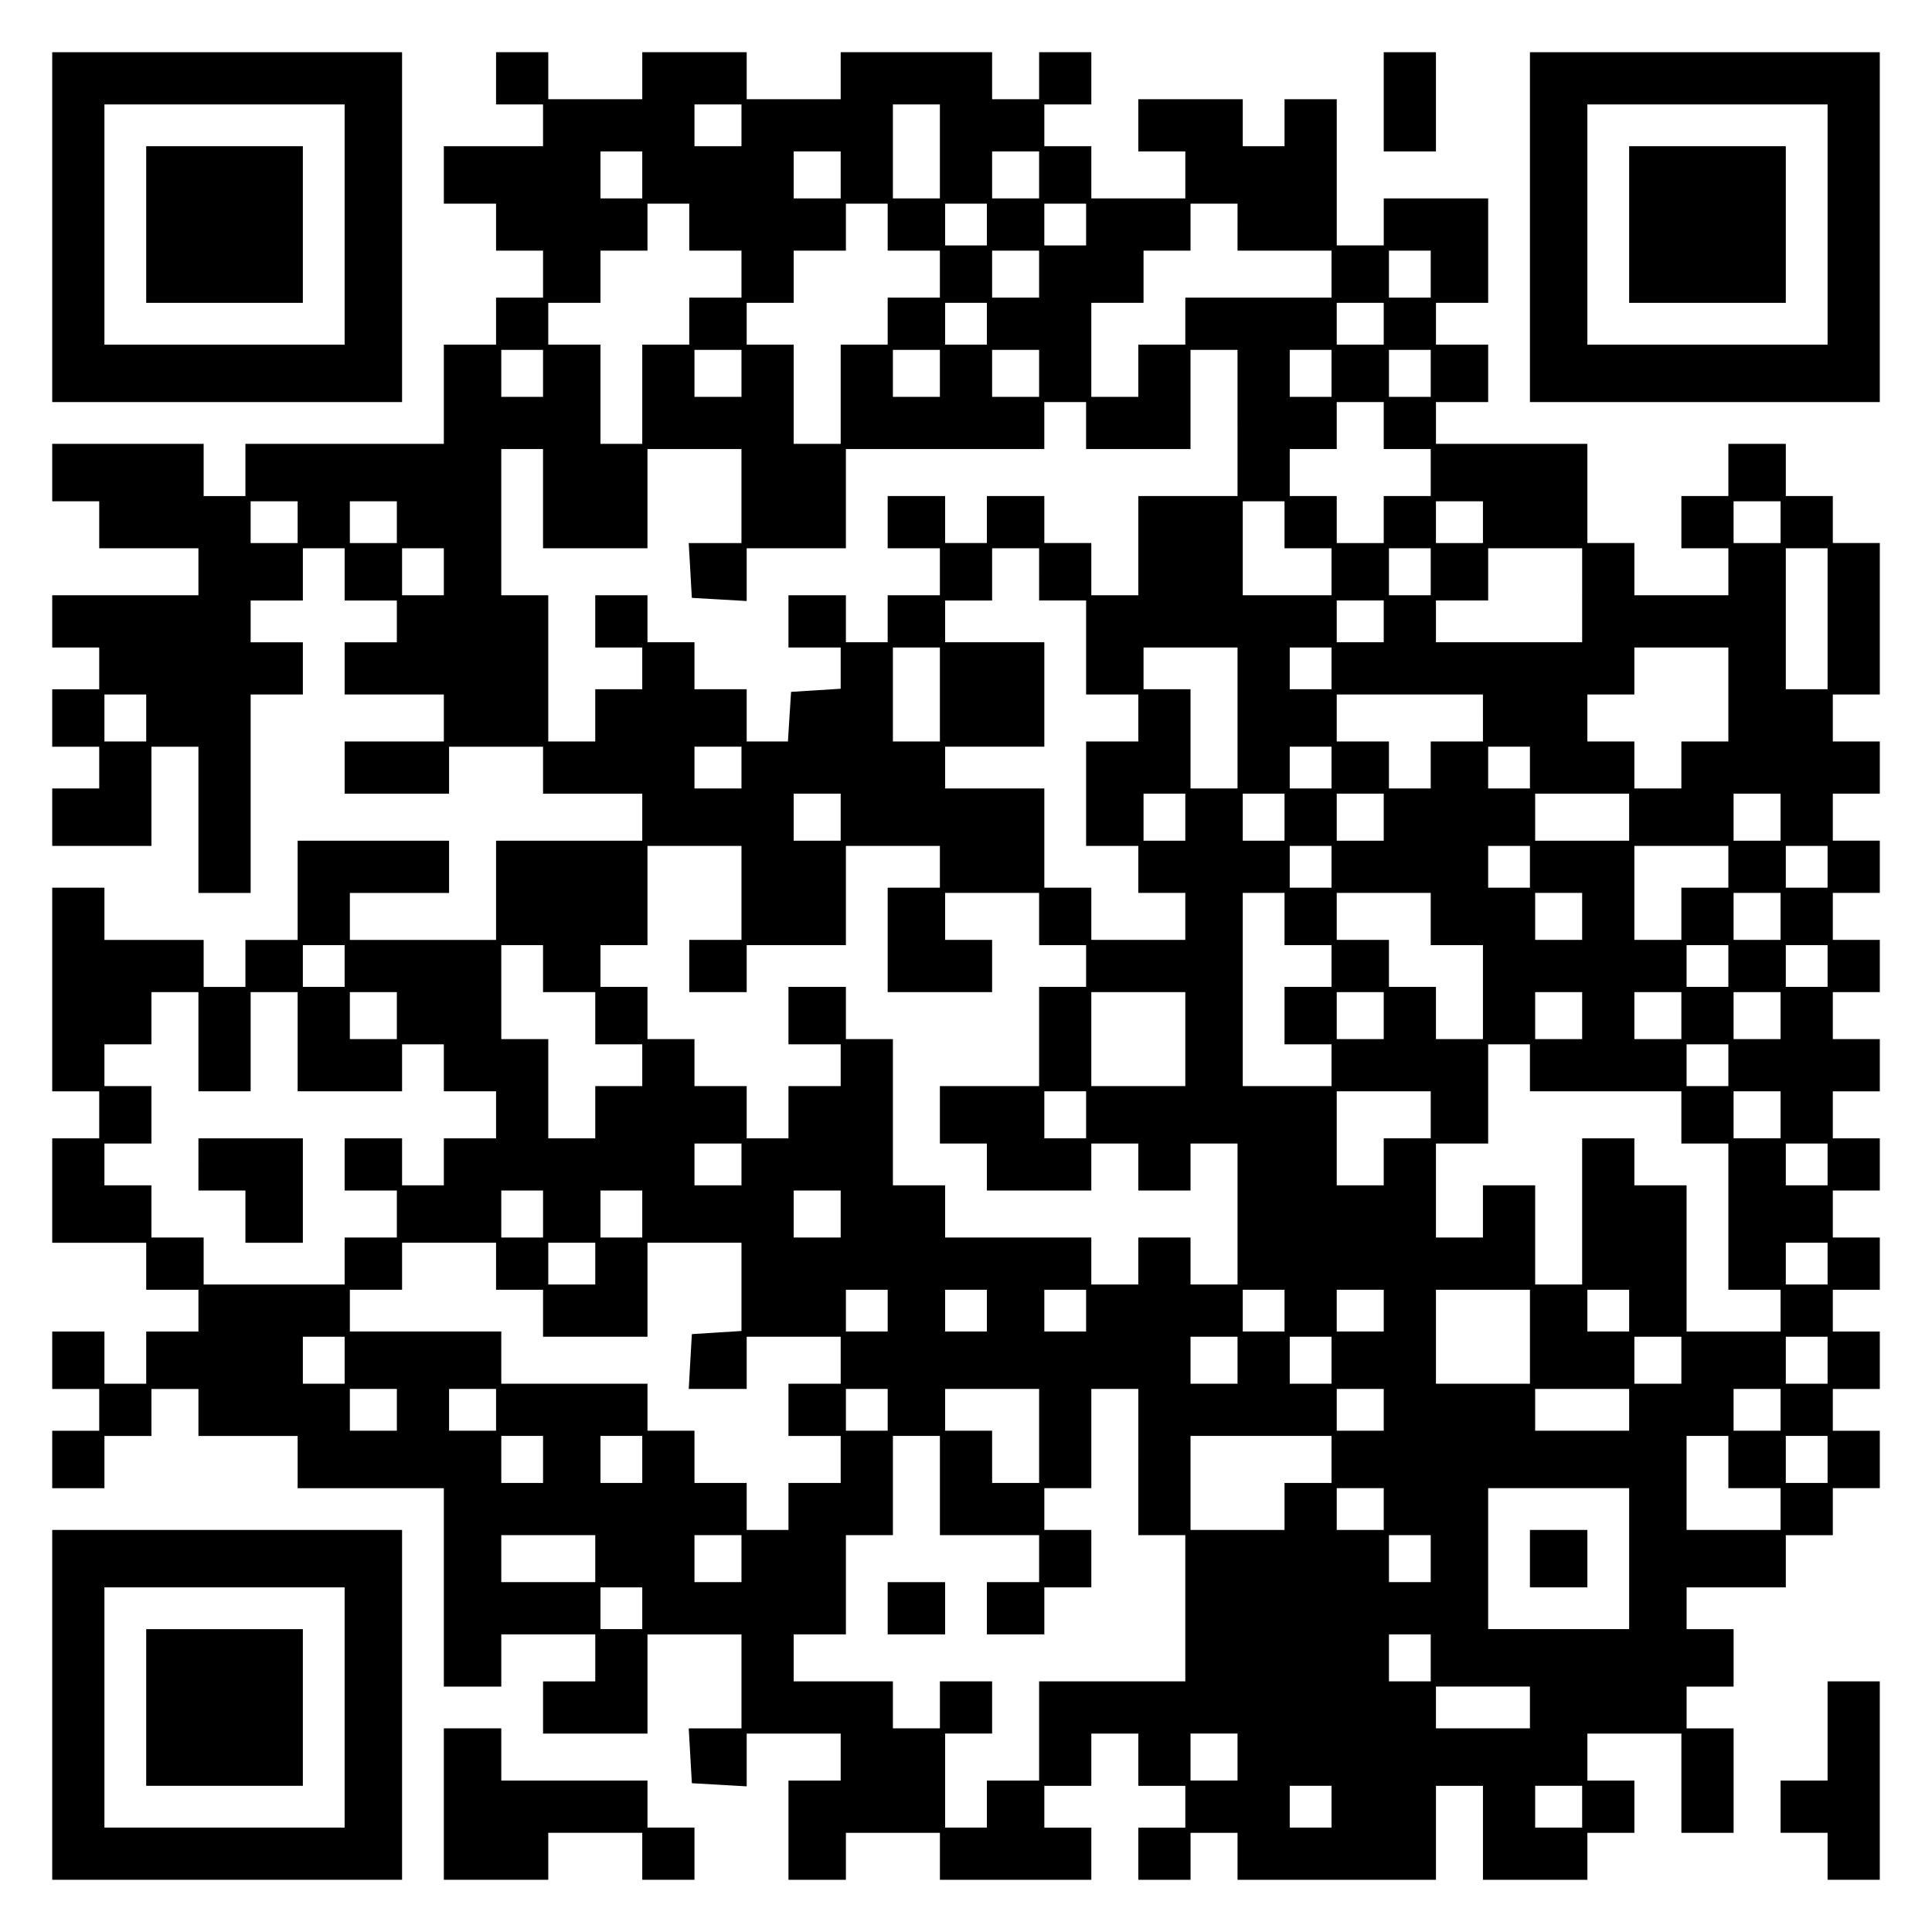
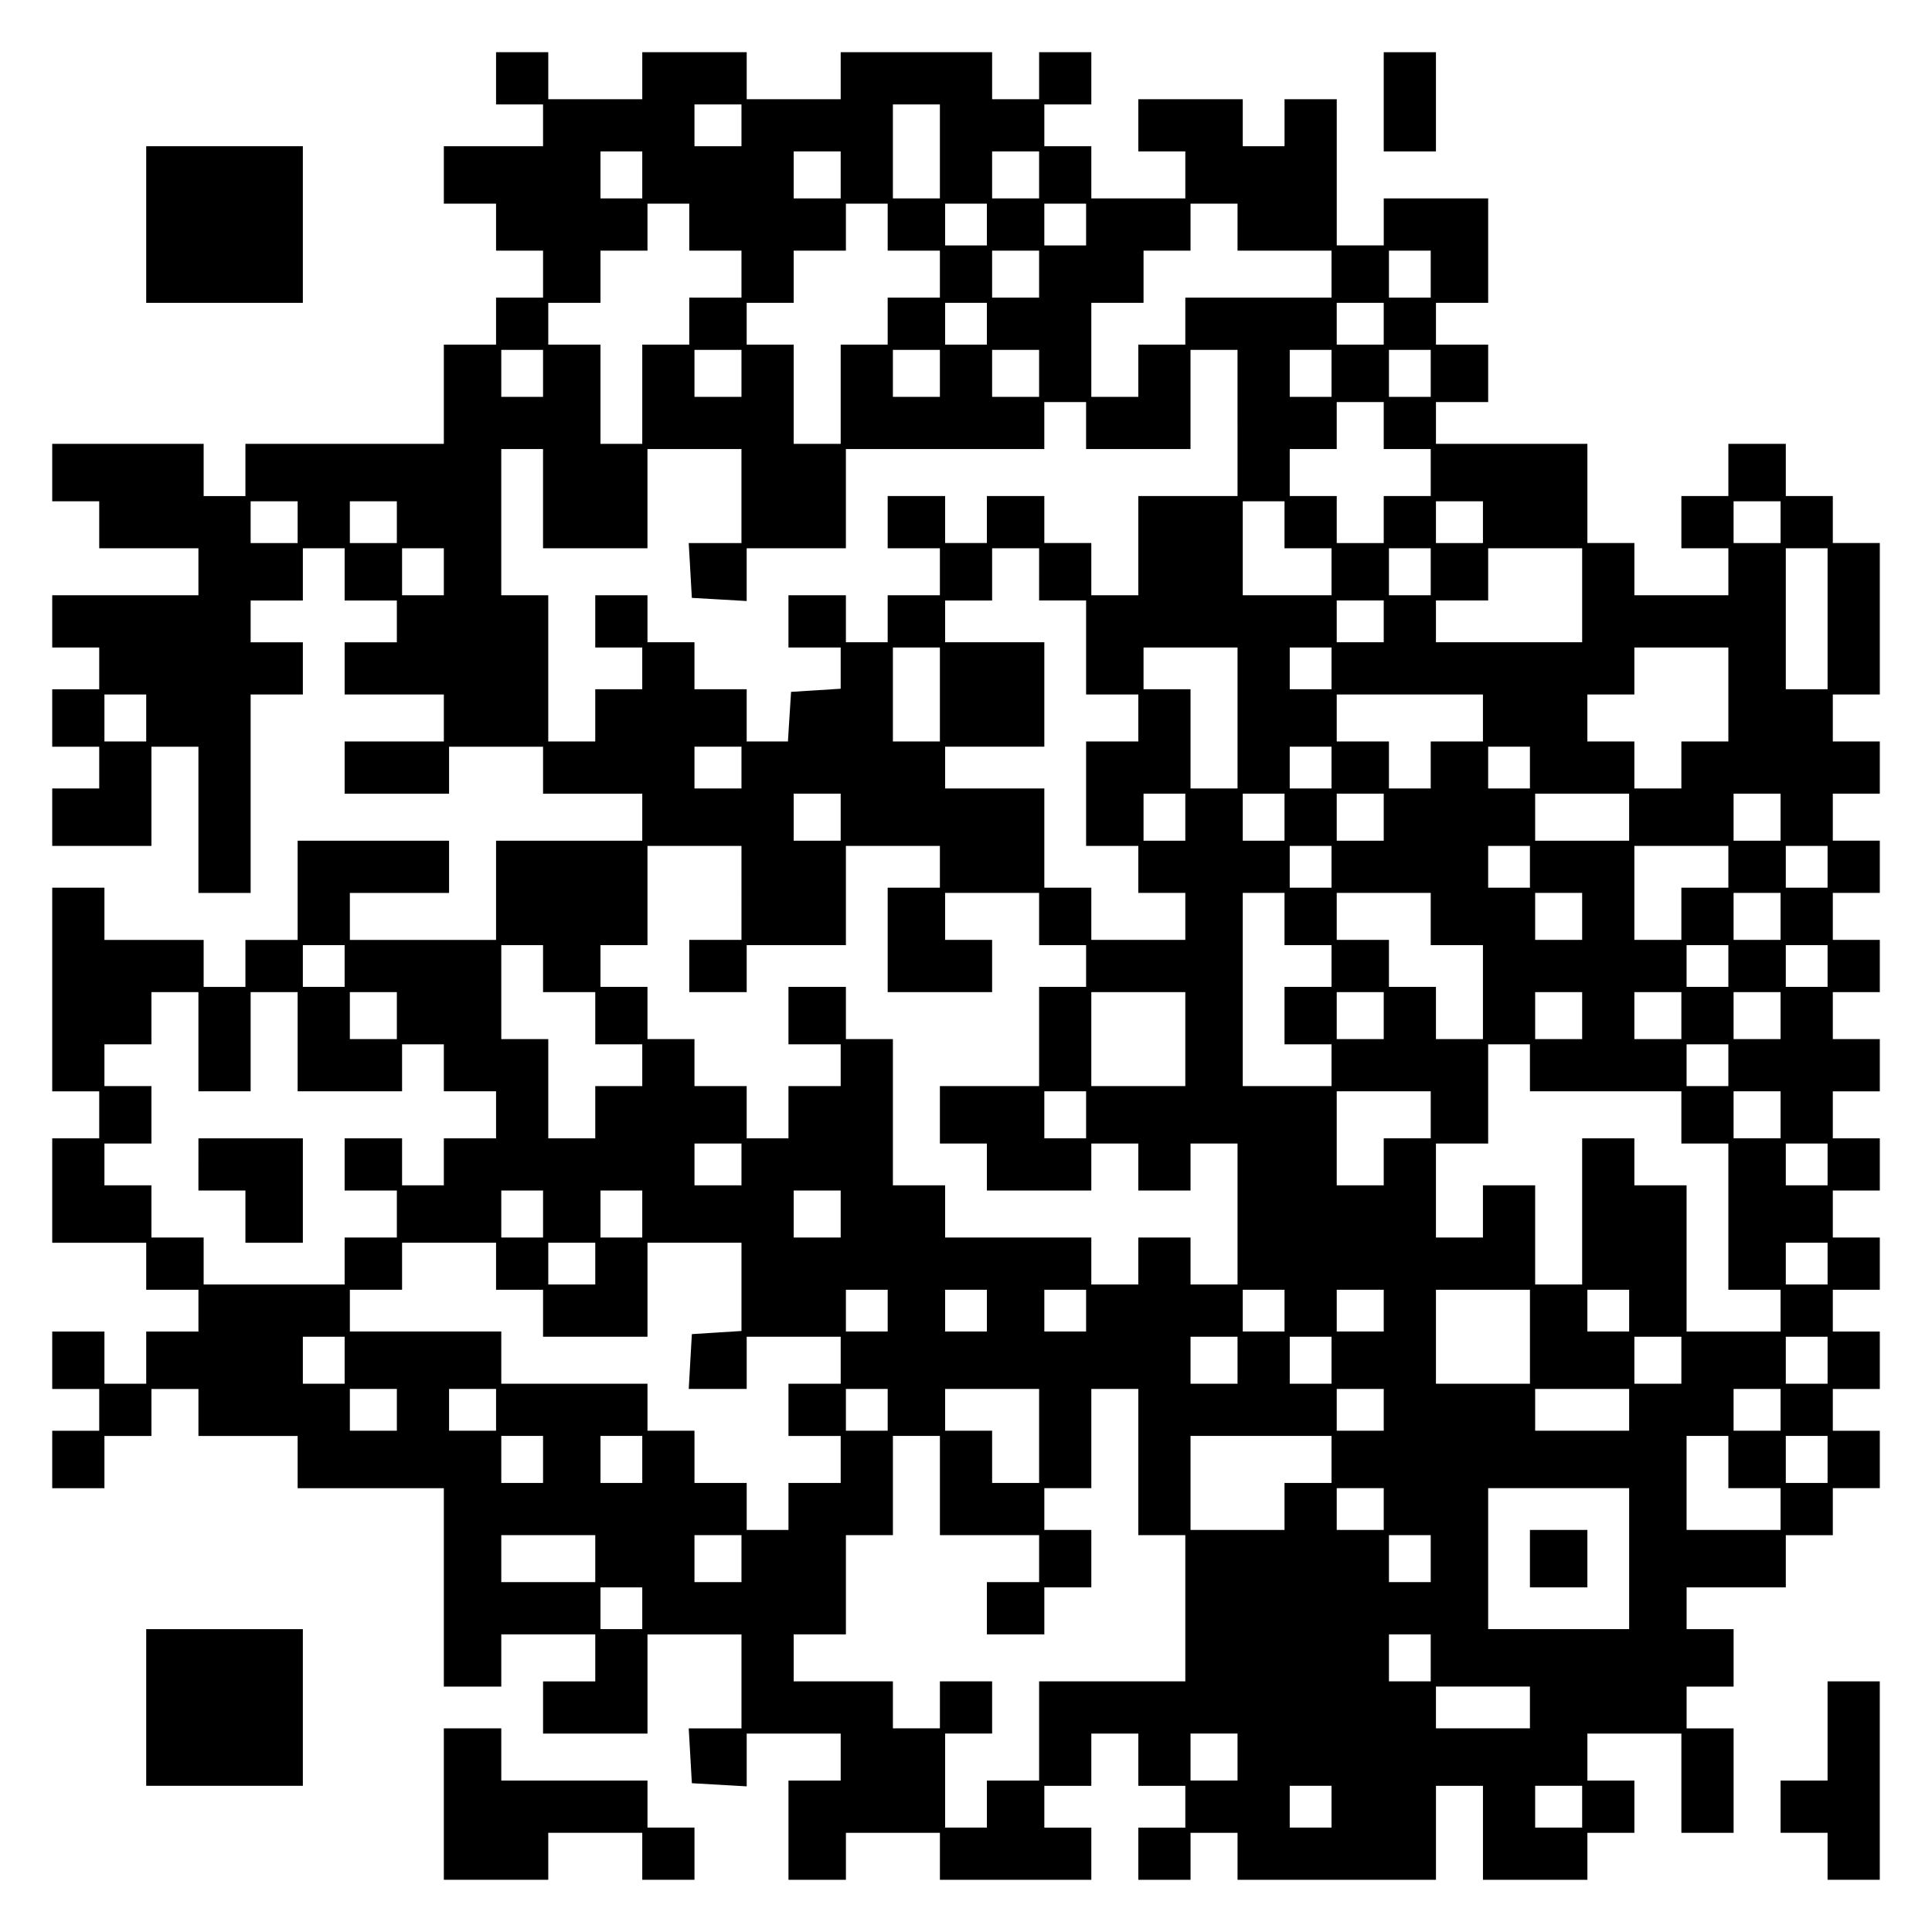
<svg xmlns="http://www.w3.org/2000/svg" version="1.0" width="100mm" height="100mm" viewBox="0 0 370 370" preserveAspectRatio="xMidYMid meet">
  <g transform="translate(0,370) scale(0.1,-0.1)" fill="#000000" stroke="none">
-     <path d="M100 3265 l0 -335 335 0 335 0 0 335 0 335 -335 0 -335 0 0 -335z m560 5 l0 -230 -230 0 -230 0 0 230 0 230 230 0 230 0 0 -230z" />
    <path d="M280 3270 l0 -150 150 0 150 0 0 150 0 150 -150 0 -150 0 0 -150z" />
    <path d="M950 3550 l0 -50 45 0 45 0 0 -40 0 -40 -95 0 -95 0 0 -55 0 -55 50 0 50 0 0 -45 0 -45 45 0 45 0 0 -45 0 -45 -45 0 -45 0 0 -45 0 -45 -50 0 -50 0 0 -95 0 -95 -190 0 -190 0 0 -50 0 -50 -40 0 -40 0 0 50 0 50 -145 0 -145 0 0 -55 0 -55 45 0 45 0 0 -45 0 -45 95 0 95 0 0 -45 0 -45 -140 0 -140 0 0 -50 0 -50 45 0 45 0 0 -40 0 -40 -45 0 -45 0 0 -55 0 -55 45 0 45 0 0 -40 0 -40 -45 0 -45 0 0 -55 0 -55 95 0 95 0 0 95 0 95 45 0 45 0 0 -140 0 -140 50 0 50 0 0 190 0 190 50 0 50 0 0 50 0 50 -50 0 -50 0 0 40 0 40 50 0 50 0 0 50 0 50 40 0 40 0 0 -50 0 -50 50 0 50 0 0 -40 0 -40 -50 0 -50 0 0 -50 0 -50 95 0 95 0 0 -45 0 -45 -95 0 -95 0 0 -50 0 -50 100 0 100 0 0 45 0 45 90 0 90 0 0 -45 0 -45 95 0 95 0 0 -45 0 -45 -140 0 -140 0 0 -95 0 -95 -140 0 -140 0 0 45 0 45 95 0 95 0 0 50 0 50 -145 0 -145 0 0 -95 0 -95 -50 0 -50 0 0 -45 0 -45 -40 0 -40 0 0 45 0 45 -95 0 -95 0 0 50 0 50 -50 0 -50 0 0 -195 0 -195 45 0 45 0 0 -45 0 -45 -45 0 -45 0 0 -100 0 -100 90 0 90 0 0 -45 0 -45 50 0 50 0 0 -40 0 -40 -50 0 -50 0 0 -50 0 -50 -40 0 -40 0 0 50 0 50 -50 0 -50 0 0 -55 0 -55 45 0 45 0 0 -40 0 -40 -45 0 -45 0 0 -55 0 -55 50 0 50 0 0 50 0 50 45 0 45 0 0 45 0 45 45 0 45 0 0 -45 0 -45 95 0 95 0 0 -50 0 -50 140 0 140 0 0 -190 0 -190 55 0 55 0 0 50 0 50 90 0 90 0 0 -45 0 -45 -50 0 -50 0 0 -50 0 -50 100 0 100 0 0 95 0 95 90 0 90 0 0 -90 0 -90 -51 0 -50 0 3 -53 3 -52 53 -3 52 -3 0 50 0 51 90 0 90 0 0 -45 0 -45 -50 0 -50 0 0 -95 0 -95 55 0 55 0 0 45 0 45 90 0 90 0 0 -45 0 -45 145 0 145 0 0 50 0 50 -45 0 -45 0 0 40 0 40 45 0 45 0 0 50 0 50 45 0 45 0 0 -50 0 -50 45 0 45 0 0 -40 0 -40 -45 0 -45 0 0 -50 0 -50 50 0 50 0 0 45 0 45 45 0 45 0 0 -45 0 -45 190 0 190 0 0 90 0 90 45 0 45 0 0 -90 0 -90 100 0 100 0 0 45 0 45 45 0 45 0 0 50 0 50 -45 0 -45 0 0 45 0 45 90 0 90 0 0 -95 0 -95 50 0 50 0 0 100 0 100 -45 0 -45 0 0 40 0 40 45 0 45 0 0 55 0 55 -45 0 -45 0 0 40 0 40 95 0 95 0 0 50 0 50 45 0 45 0 0 45 0 45 45 0 45 0 0 55 0 55 -45 0 -45 0 0 40 0 40 45 0 45 0 0 55 0 55 -45 0 -45 0 0 40 0 40 45 0 45 0 0 50 0 50 -45 0 -45 0 0 45 0 45 45 0 45 0 0 50 0 50 -45 0 -45 0 0 45 0 45 45 0 45 0 0 50 0 50 -45 0 -45 0 0 45 0 45 45 0 45 0 0 50 0 50 -45 0 -45 0 0 45 0 45 45 0 45 0 0 50 0 50 -45 0 -45 0 0 45 0 45 45 0 45 0 0 50 0 50 -45 0 -45 0 0 45 0 45 45 0 45 0 0 145 0 145 -45 0 -45 0 0 45 0 45 -45 0 -45 0 0 50 0 50 -55 0 -55 0 0 -50 0 -50 -45 0 -45 0 0 -50 0 -50 45 0 45 0 0 -45 0 -45 -90 0 -90 0 0 50 0 50 -45 0 -45 0 0 95 0 95 -145 0 -145 0 0 40 0 40 50 0 50 0 0 55 0 55 -50 0 -50 0 0 40 0 40 50 0 50 0 0 100 0 100 -100 0 -100 0 0 -45 0 -45 -45 0 -45 0 0 140 0 140 -50 0 -50 0 0 -45 0 -45 -40 0 -40 0 0 45 0 45 -100 0 -100 0 0 -50 0 -50 45 0 45 0 0 -45 0 -45 -90 0 -90 0 0 50 0 50 -45 0 -45 0 0 40 0 40 45 0 45 0 0 50 0 50 -50 0 -50 0 0 -45 0 -45 -45 0 -45 0 0 45 0 45 -145 0 -145 0 0 -45 0 -45 -90 0 -90 0 0 45 0 45 -100 0 -100 0 0 -45 0 -45 -90 0 -90 0 0 45 0 45 -50 0 -50 0 0 -50z m470 -90 l0 -40 -45 0 -45 0 0 40 0 40 45 0 45 0 0 -40z m380 -50 l0 -90 -45 0 -45 0 0 90 0 90 45 0 45 0 0 -90z m-570 -45 l0 -45 -40 0 -40 0 0 45 0 45 40 0 40 0 0 -45z m380 0 l0 -45 -45 0 -45 0 0 45 0 45 45 0 45 0 0 -45z m380 0 l0 -45 -45 0 -45 0 0 45 0 45 45 0 45 0 0 -45z m-670 -100 l0 -45 50 0 50 0 0 -45 0 -45 -50 0 -50 0 0 -45 0 -45 -45 0 -45 0 0 -95 0 -95 -40 0 -40 0 0 95 0 95 -50 0 -50 0 0 40 0 40 50 0 50 0 0 50 0 50 45 0 45 0 0 45 0 45 40 0 40 0 0 -45z m380 0 l0 -45 50 0 50 0 0 -45 0 -45 -50 0 -50 0 0 -45 0 -45 -45 0 -45 0 0 -95 0 -95 -45 0 -45 0 0 95 0 95 -45 0 -45 0 0 40 0 40 45 0 45 0 0 50 0 50 50 0 50 0 0 45 0 45 40 0 40 0 0 -45z m190 5 l0 -40 -40 0 -40 0 0 40 0 40 40 0 40 0 0 -40z m190 0 l0 -40 -40 0 -40 0 0 40 0 40 40 0 40 0 0 -40z m290 -5 l0 -45 90 0 90 0 0 -45 0 -45 -140 0 -140 0 0 -45 0 -45 -45 0 -45 0 0 -50 0 -50 -45 0 -45 0 0 90 0 90 50 0 50 0 0 50 0 50 45 0 45 0 0 45 0 45 45 0 45 0 0 -45z m-380 -90 l0 -45 -45 0 -45 0 0 45 0 45 45 0 45 0 0 -45z m750 0 l0 -45 -40 0 -40 0 0 45 0 45 40 0 40 0 0 -45z m-850 -95 l0 -40 -40 0 -40 0 0 40 0 40 40 0 40 0 0 -40z m760 0 l0 -40 -45 0 -45 0 0 40 0 40 45 0 45 0 0 -40z m-1610 -95 l0 -45 -40 0 -40 0 0 45 0 45 40 0 40 0 0 -45z m380 0 l0 -45 -45 0 -45 0 0 45 0 45 45 0 45 0 0 -45z m380 0 l0 -45 -45 0 -45 0 0 45 0 45 45 0 45 0 0 -45z m190 0 l0 -45 -45 0 -45 0 0 45 0 45 45 0 45 0 0 -45z m380 -95 l0 -140 -95 0 -95 0 0 -95 0 -95 -45 0 -45 0 0 50 0 50 -45 0 -45 0 0 45 0 45 -55 0 -55 0 0 -45 0 -45 -40 0 -40 0 0 45 0 45 -55 0 -55 0 0 -50 0 -50 50 0 50 0 0 -45 0 -45 -50 0 -50 0 0 -45 0 -45 -40 0 -40 0 0 45 0 45 -55 0 -55 0 0 -50 0 -50 50 0 50 0 0 -39 0 -40 -47 -3 -48 -3 -3 -47 -3 -48 -40 0 -39 0 0 50 0 50 -50 0 -50 0 0 45 0 45 -45 0 -45 0 0 45 0 45 -50 0 -50 0 0 -50 0 -50 45 0 45 0 0 -40 0 -40 -45 0 -45 0 0 -50 0 -50 -45 0 -45 0 0 140 0 140 -45 0 -45 0 0 140 0 140 40 0 40 0 0 -95 0 -95 100 0 100 0 0 95 0 95 90 0 90 0 0 -90 0 -90 -51 0 -50 0 3 -52 3 -53 53 -3 52 -3 0 50 0 51 95 0 95 0 0 95 0 95 190 0 190 0 0 45 0 45 40 0 40 0 0 -45 0 -45 100 0 100 0 0 95 0 95 45 0 45 0 0 -140z m180 95 l0 -45 -40 0 -40 0 0 45 0 45 40 0 40 0 0 -45z m190 0 l0 -45 -40 0 -40 0 0 45 0 45 40 0 40 0 0 -45z m-90 -100 l0 -45 45 0 45 0 0 -45 0 -45 -45 0 -45 0 0 -45 0 -45 -45 0 -45 0 0 45 0 45 -45 0 -45 0 0 45 0 45 45 0 45 0 0 45 0 45 45 0 45 0 0 -45z m-2080 -185 l0 -40 -45 0 -45 0 0 40 0 40 45 0 45 0 0 -40z m190 0 l0 -40 -45 0 -45 0 0 40 0 40 45 0 45 0 0 -40z m1700 -5 l0 -45 45 0 45 0 0 -45 0 -45 -85 0 -85 0 0 90 0 90 40 0 40 0 0 -45z m380 5 l0 -40 -45 0 -45 0 0 40 0 40 45 0 45 0 0 -40z m570 0 l0 -40 -45 0 -45 0 0 40 0 40 45 0 45 0 0 -40z m-2560 -95 l0 -45 -40 0 -40 0 0 45 0 45 40 0 40 0 0 -45z m1140 -5 l0 -50 45 0 45 0 0 -90 0 -90 50 0 50 0 0 -45 0 -45 -50 0 -50 0 0 -100 0 -100 50 0 50 0 0 -45 0 -45 45 0 45 0 0 -45 0 -45 -90 0 -90 0 0 50 0 50 -45 0 -45 0 0 95 0 95 -95 0 -95 0 0 40 0 40 95 0 95 0 0 100 0 100 -95 0 -95 0 0 40 0 40 45 0 45 0 0 50 0 50 45 0 45 0 0 -50z m750 5 l0 -45 -40 0 -40 0 0 45 0 45 40 0 40 0 0 -45z m290 -45 l0 -90 -140 0 -140 0 0 40 0 40 50 0 50 0 0 50 0 50 90 0 90 0 0 -90z m470 -45 l0 -135 -40 0 -40 0 0 135 0 135 40 0 40 0 0 -135z m-850 -5 l0 -40 -45 0 -45 0 0 40 0 40 45 0 45 0 0 -40z m-850 -140 l0 -90 -45 0 -45 0 0 90 0 90 45 0 45 0 0 -90z m570 -45 l0 -135 -45 0 -45 0 0 95 0 95 -45 0 -45 0 0 40 0 40 90 0 90 0 0 -135z m180 95 l0 -40 -40 0 -40 0 0 40 0 40 40 0 40 0 0 -40z m760 -50 l0 -90 -45 0 -45 0 0 -45 0 -45 -45 0 -45 0 0 45 0 45 -45 0 -45 0 0 45 0 45 45 0 45 0 0 45 0 45 90 0 90 0 0 -90z m-3030 -45 l0 -45 -40 0 -40 0 0 45 0 45 40 0 40 0 0 -45z m2560 0 l0 -45 -50 0 -50 0 0 -45 0 -45 -40 0 -40 0 0 45 0 45 -50 0 -50 0 0 45 0 45 140 0 140 0 0 -45z m-1420 -95 l0 -40 -45 0 -45 0 0 40 0 40 45 0 45 0 0 -40z m1130 0 l0 -40 -40 0 -40 0 0 40 0 40 40 0 40 0 0 -40z m380 0 l0 -40 -40 0 -40 0 0 40 0 40 40 0 40 0 0 -40z m-1320 -95 l0 -45 -45 0 -45 0 0 45 0 45 45 0 45 0 0 -45z m660 0 l0 -45 -40 0 -40 0 0 45 0 45 40 0 40 0 0 -45z m190 0 l0 -45 -40 0 -40 0 0 45 0 45 40 0 40 0 0 -45z m190 0 l0 -45 -45 0 -45 0 0 45 0 45 45 0 45 0 0 -45z m470 0 l0 -45 -90 0 -90 0 0 45 0 45 90 0 90 0 0 -45z m290 0 l0 -45 -45 0 -45 0 0 45 0 45 45 0 45 0 0 -45z m-1990 -145 l0 -90 -50 0 -50 0 0 -50 0 -50 55 0 55 0 0 45 0 45 95 0 95 0 0 95 0 95 90 0 90 0 0 -40 0 -40 -50 0 -50 0 0 -100 0 -100 100 0 100 0 0 50 0 50 -45 0 -45 0 0 45 0 45 90 0 90 0 0 -50 0 -50 45 0 45 0 0 -40 0 -40 -45 0 -45 0 0 -95 0 -95 -95 0 -95 0 0 -55 0 -55 45 0 45 0 0 -45 0 -45 100 0 100 0 0 45 0 45 45 0 45 0 0 -45 0 -45 50 0 50 0 0 45 0 45 45 0 45 0 0 -135 0 -135 -45 0 -45 0 0 45 0 45 -50 0 -50 0 0 -45 0 -45 -45 0 -45 0 0 45 0 45 -140 0 -140 0 0 50 0 50 -50 0 -50 0 0 140 0 140 -45 0 -45 0 0 50 0 50 -55 0 -55 0 0 -55 0 -55 50 0 50 0 0 -40 0 -40 -50 0 -50 0 0 -50 0 -50 -40 0 -40 0 0 50 0 50 -50 0 -50 0 0 45 0 45 -45 0 -45 0 0 50 0 50 -45 0 -45 0 0 40 0 40 45 0 45 0 0 95 0 95 90 0 90 0 0 -90z m1130 50 l0 -40 -40 0 -40 0 0 40 0 40 40 0 40 0 0 -40z m380 0 l0 -40 -40 0 -40 0 0 40 0 40 40 0 40 0 0 -40z m380 0 l0 -40 -45 0 -45 0 0 -50 0 -50 -45 0 -45 0 0 90 0 90 90 0 90 0 0 -40z m190 0 l0 -40 -40 0 -40 0 0 40 0 40 40 0 40 0 0 -40z m-1040 -100 l0 -50 45 0 45 0 0 -40 0 -40 -45 0 -45 0 0 -55 0 -55 45 0 45 0 0 -40 0 -40 -85 0 -85 0 0 185 0 185 40 0 40 0 0 -50z m280 0 l0 -50 50 0 50 0 0 -90 0 -90 -45 0 -45 0 0 50 0 50 -45 0 -45 0 0 45 0 45 -50 0 -50 0 0 45 0 45 90 0 90 0 0 -50z m290 5 l0 -45 -45 0 -45 0 0 45 0 45 45 0 45 0 0 -45z m380 0 l0 -45 -45 0 -45 0 0 45 0 45 45 0 45 0 0 -45z m-2750 -95 l0 -40 -40 0 -40 0 0 40 0 40 40 0 40 0 0 -40z m380 -5 l0 -45 50 0 50 0 0 -50 0 -50 45 0 45 0 0 -40 0 -40 -45 0 -45 0 0 -50 0 -50 -45 0 -45 0 0 95 0 95 -45 0 -45 0 0 90 0 90 40 0 40 0 0 -45z m2270 5 l0 -40 -40 0 -40 0 0 40 0 40 40 0 40 0 0 -40z m190 0 l0 -40 -40 0 -40 0 0 40 0 40 40 0 40 0 0 -40z m-3120 -145 l0 -95 50 0 50 0 0 95 0 95 45 0 45 0 0 -95 0 -95 100 0 100 0 0 45 0 45 40 0 40 0 0 -45 0 -45 50 0 50 0 0 -45 0 -45 -50 0 -50 0 0 -45 0 -45 -40 0 -40 0 0 45 0 45 -55 0 -55 0 0 -50 0 -50 50 0 50 0 0 -45 0 -45 -50 0 -50 0 0 -45 0 -45 -135 0 -135 0 0 45 0 45 -50 0 -50 0 0 50 0 50 -45 0 -45 0 0 40 0 40 45 0 45 0 0 55 0 55 -45 0 -45 0 0 40 0 40 45 0 45 0 0 50 0 50 45 0 45 0 0 -95z m380 50 l0 -45 -45 0 -45 0 0 45 0 45 45 0 45 0 0 -45z m1510 -45 l0 -90 -90 0 -90 0 0 90 0 90 90 0 90 0 0 -90z m380 45 l0 -45 -45 0 -45 0 0 45 0 45 45 0 45 0 0 -45z m380 0 l0 -45 -45 0 -45 0 0 45 0 45 45 0 45 0 0 -45z m190 0 l0 -45 -45 0 -45 0 0 45 0 45 45 0 45 0 0 -45z m190 0 l0 -45 -45 0 -45 0 0 45 0 45 45 0 45 0 0 -45z m-480 -100 l0 -45 145 0 145 0 0 -50 0 -50 45 0 45 0 0 -140 0 -140 50 0 50 0 0 -40 0 -40 -90 0 -90 0 0 140 0 140 -50 0 -50 0 0 45 0 45 -50 0 -50 0 0 -140 0 -140 -45 0 -45 0 0 95 0 95 -50 0 -50 0 0 -50 0 -50 -45 0 -45 0 0 90 0 90 50 0 50 0 0 95 0 95 40 0 40 0 0 -45z m380 5 l0 -40 -40 0 -40 0 0 40 0 40 40 0 40 0 0 -40z m-1230 -95 l0 -45 -40 0 -40 0 0 45 0 45 40 0 40 0 0 -45z m660 0 l0 -45 -45 0 -45 0 0 -45 0 -45 -45 0 -45 0 0 90 0 90 90 0 90 0 0 -45z m670 0 l0 -45 -45 0 -45 0 0 45 0 45 45 0 45 0 0 -45z m-1990 -95 l0 -40 -45 0 -45 0 0 40 0 40 45 0 45 0 0 -40z m2080 0 l0 -40 -40 0 -40 0 0 40 0 40 40 0 40 0 0 -40z m-2460 -95 l0 -45 -40 0 -40 0 0 45 0 45 40 0 40 0 0 -45z m190 0 l0 -45 -40 0 -40 0 0 45 0 45 40 0 40 0 0 -45z m380 0 l0 -45 -45 0 -45 0 0 45 0 45 45 0 45 0 0 -45z m-660 -100 l0 -45 45 0 45 0 0 -45 0 -45 100 0 100 0 0 90 0 90 90 0 90 0 0 -84 0 -85 -47 -3 -48 -3 -3 -52 -3 -53 55 0 56 0 0 50 0 50 90 0 90 0 0 -45 0 -45 -50 0 -50 0 0 -50 0 -50 50 0 50 0 0 -45 0 -45 -50 0 -50 0 0 -45 0 -45 -40 0 -40 0 0 45 0 45 -50 0 -50 0 0 50 0 50 -45 0 -45 0 0 45 0 45 -140 0 -140 0 0 50 0 50 -145 0 -145 0 0 40 0 40 50 0 50 0 0 45 0 45 90 0 90 0 0 -45z m190 5 l0 -40 -45 0 -45 0 0 40 0 40 45 0 45 0 0 -40z m2360 0 l0 -40 -40 0 -40 0 0 40 0 40 40 0 40 0 0 -40z m-1800 -90 l0 -40 -40 0 -40 0 0 40 0 40 40 0 40 0 0 -40z m190 0 l0 -40 -40 0 -40 0 0 40 0 40 40 0 40 0 0 -40z m190 0 l0 -40 -40 0 -40 0 0 40 0 40 40 0 40 0 0 -40z m380 0 l0 -40 -40 0 -40 0 0 40 0 40 40 0 40 0 0 -40z m190 0 l0 -40 -45 0 -45 0 0 40 0 40 45 0 45 0 0 -40z m280 -50 l0 -90 -90 0 -90 0 0 90 0 90 90 0 90 0 0 -90z m190 50 l0 -40 -40 0 -40 0 0 40 0 40 40 0 40 0 0 -40z m-2460 -95 l0 -45 -40 0 -40 0 0 45 0 45 40 0 40 0 0 -45z m1710 0 l0 -45 -45 0 -45 0 0 45 0 45 45 0 45 0 0 -45z m180 0 l0 -45 -40 0 -40 0 0 45 0 45 40 0 40 0 0 -45z m670 0 l0 -45 -45 0 -45 0 0 45 0 45 45 0 45 0 0 -45z m280 0 l0 -45 -40 0 -40 0 0 45 0 45 40 0 40 0 0 -45z m-2740 -95 l0 -40 -45 0 -45 0 0 40 0 40 45 0 45 0 0 -40z m190 0 l0 -40 -45 0 -45 0 0 40 0 40 45 0 45 0 0 -40z m750 0 l0 -40 -40 0 -40 0 0 40 0 40 40 0 40 0 0 -40z m290 -50 l0 -90 -45 0 -45 0 0 50 0 50 -45 0 -45 0 0 40 0 40 90 0 90 0 0 -90z m190 -50 l0 -140 45 0 45 0 0 -140 0 -140 -140 0 -140 0 0 -95 0 -95 -50 0 -50 0 0 -45 0 -45 -40 0 -40 0 0 90 0 90 45 0 45 0 0 50 0 50 -50 0 -50 0 0 -45 0 -45 -45 0 -45 0 0 45 0 45 -95 0 -95 0 0 45 0 45 50 0 50 0 0 95 0 95 45 0 45 0 0 95 0 95 45 0 45 0 0 -95 0 -95 95 0 95 0 0 -45 0 -45 -50 0 -50 0 0 -50 0 -50 55 0 55 0 0 45 0 45 45 0 45 0 0 55 0 55 -45 0 -45 0 0 40 0 40 45 0 45 0 0 95 0 95 45 0 45 0 0 -140z m470 100 l0 -40 -45 0 -45 0 0 40 0 40 45 0 45 0 0 -40z m470 0 l0 -40 -90 0 -90 0 0 40 0 40 90 0 90 0 0 -40z m290 0 l0 -40 -45 0 -45 0 0 40 0 40 45 0 45 0 0 -40z m-2370 -95 l0 -45 -40 0 -40 0 0 45 0 45 40 0 40 0 0 -45z m190 0 l0 -45 -40 0 -40 0 0 45 0 45 40 0 40 0 0 -45z m1320 0 l0 -45 -45 0 -45 0 0 -45 0 -45 -90 0 -90 0 0 90 0 90 135 0 135 0 0 -45z m760 -5 l0 -50 50 0 50 0 0 -40 0 -40 -90 0 -90 0 0 90 0 90 40 0 40 0 0 -50z m190 5 l0 -45 -40 0 -40 0 0 45 0 45 40 0 40 0 0 -45z m-850 -95 l0 -40 -45 0 -45 0 0 40 0 40 45 0 45 0 0 -40z m470 -95 l0 -135 -135 0 -135 0 0 135 0 135 135 0 135 0 0 -135z m-1980 0 l0 -45 -90 0 -90 0 0 45 0 45 90 0 90 0 0 -45z m280 0 l0 -45 -45 0 -45 0 0 45 0 45 45 0 45 0 0 -45z m1320 0 l0 -45 -40 0 -40 0 0 45 0 45 40 0 40 0 0 -45z m-1510 -95 l0 -40 -40 0 -40 0 0 40 0 40 40 0 40 0 0 -40z m1510 -95 l0 -45 -40 0 -40 0 0 45 0 45 40 0 40 0 0 -45z m190 -95 l0 -40 -90 0 -90 0 0 40 0 40 90 0 90 0 0 -40z m-560 -95 l0 -45 -45 0 -45 0 0 45 0 45 45 0 45 0 0 -45z m180 -95 l0 -40 -40 0 -40 0 0 40 0 40 40 0 40 0 0 -40z m480 0 l0 -40 -45 0 -45 0 0 40 0 40 45 0 45 0 0 -40z" />
    <path d="M380 1470 l0 -50 45 0 45 0 0 -50 0 -50 55 0 55 0 0 100 0 100 -100 0 -100 0 0 -50z" />
-     <path d="M1700 620 l0 -50 55 0 55 0 0 50 0 50 -55 0 -55 0 0 -50z" />
    <path d="M2930 715 l0 -55 55 0 55 0 0 55 0 55 -55 0 -55 0 0 -55z" />
    <path d="M2650 3505 l0 -95 50 0 50 0 0 95 0 95 -50 0 -50 0 0 -95z" />
-     <path d="M2930 3265 l0 -335 335 0 335 0 0 335 0 335 -335 0 -335 0 0 -335z m570 5 l0 -230 -230 0 -230 0 0 230 0 230 230 0 230 0 0 -230z" />
-     <path d="M3120 3270 l0 -150 150 0 150 0 0 150 0 150 -150 0 -150 0 0 -150z" />
-     <path d="M100 435 l0 -335 335 0 335 0 0 335 0 335 -335 0 -335 0 0 -335z m560 -5 l0 -230 -230 0 -230 0 0 230 0 230 230 0 230 0 0 -230z" />
    <path d="M280 430 l0 -150 150 0 150 0 0 150 0 150 -150 0 -150 0 0 -150z" />
    <path d="M3500 385 l0 -95 -45 0 -45 0 0 -50 0 -50 45 0 45 0 0 -45 0 -45 50 0 50 0 0 190 0 190 -50 0 -50 0 0 -95z" />
    <path d="M850 245 l0 -145 100 0 100 0 0 45 0 45 90 0 90 0 0 -45 0 -45 50 0 50 0 0 50 0 50 -45 0 -45 0 0 45 0 45 -140 0 -140 0 0 50 0 50 -55 0 -55 0 0 -145z" />
  </g>
</svg>